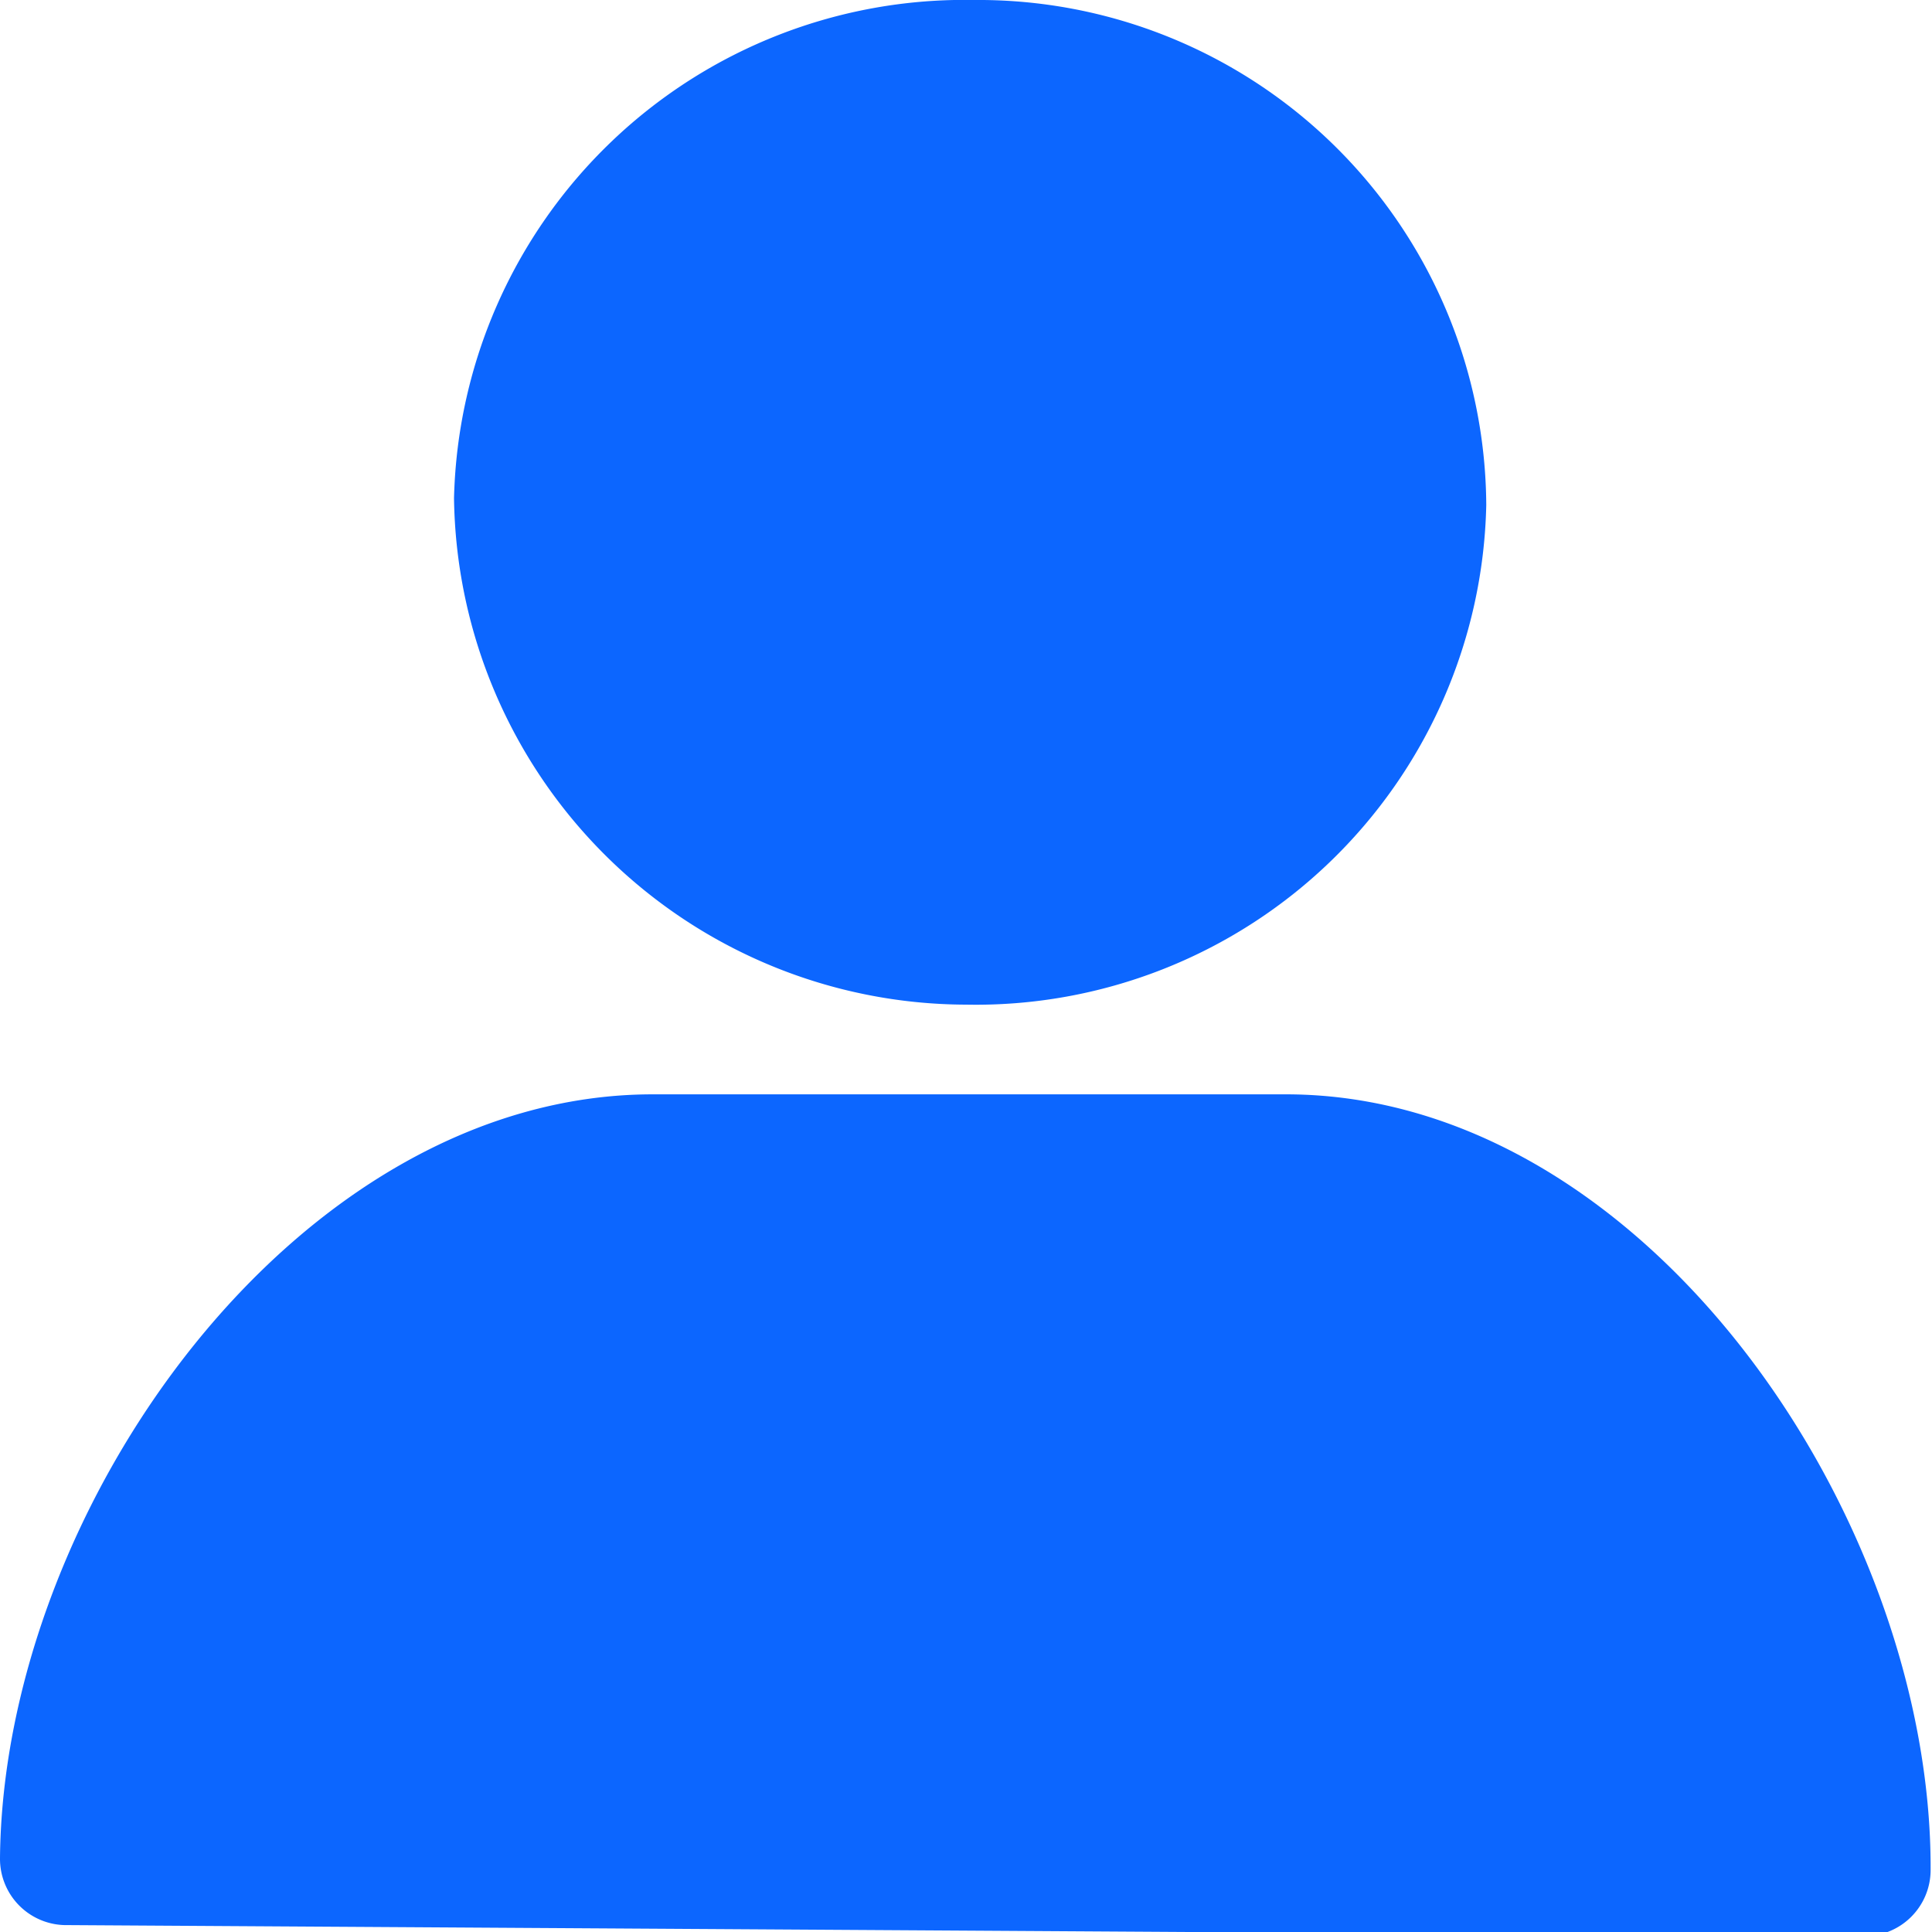
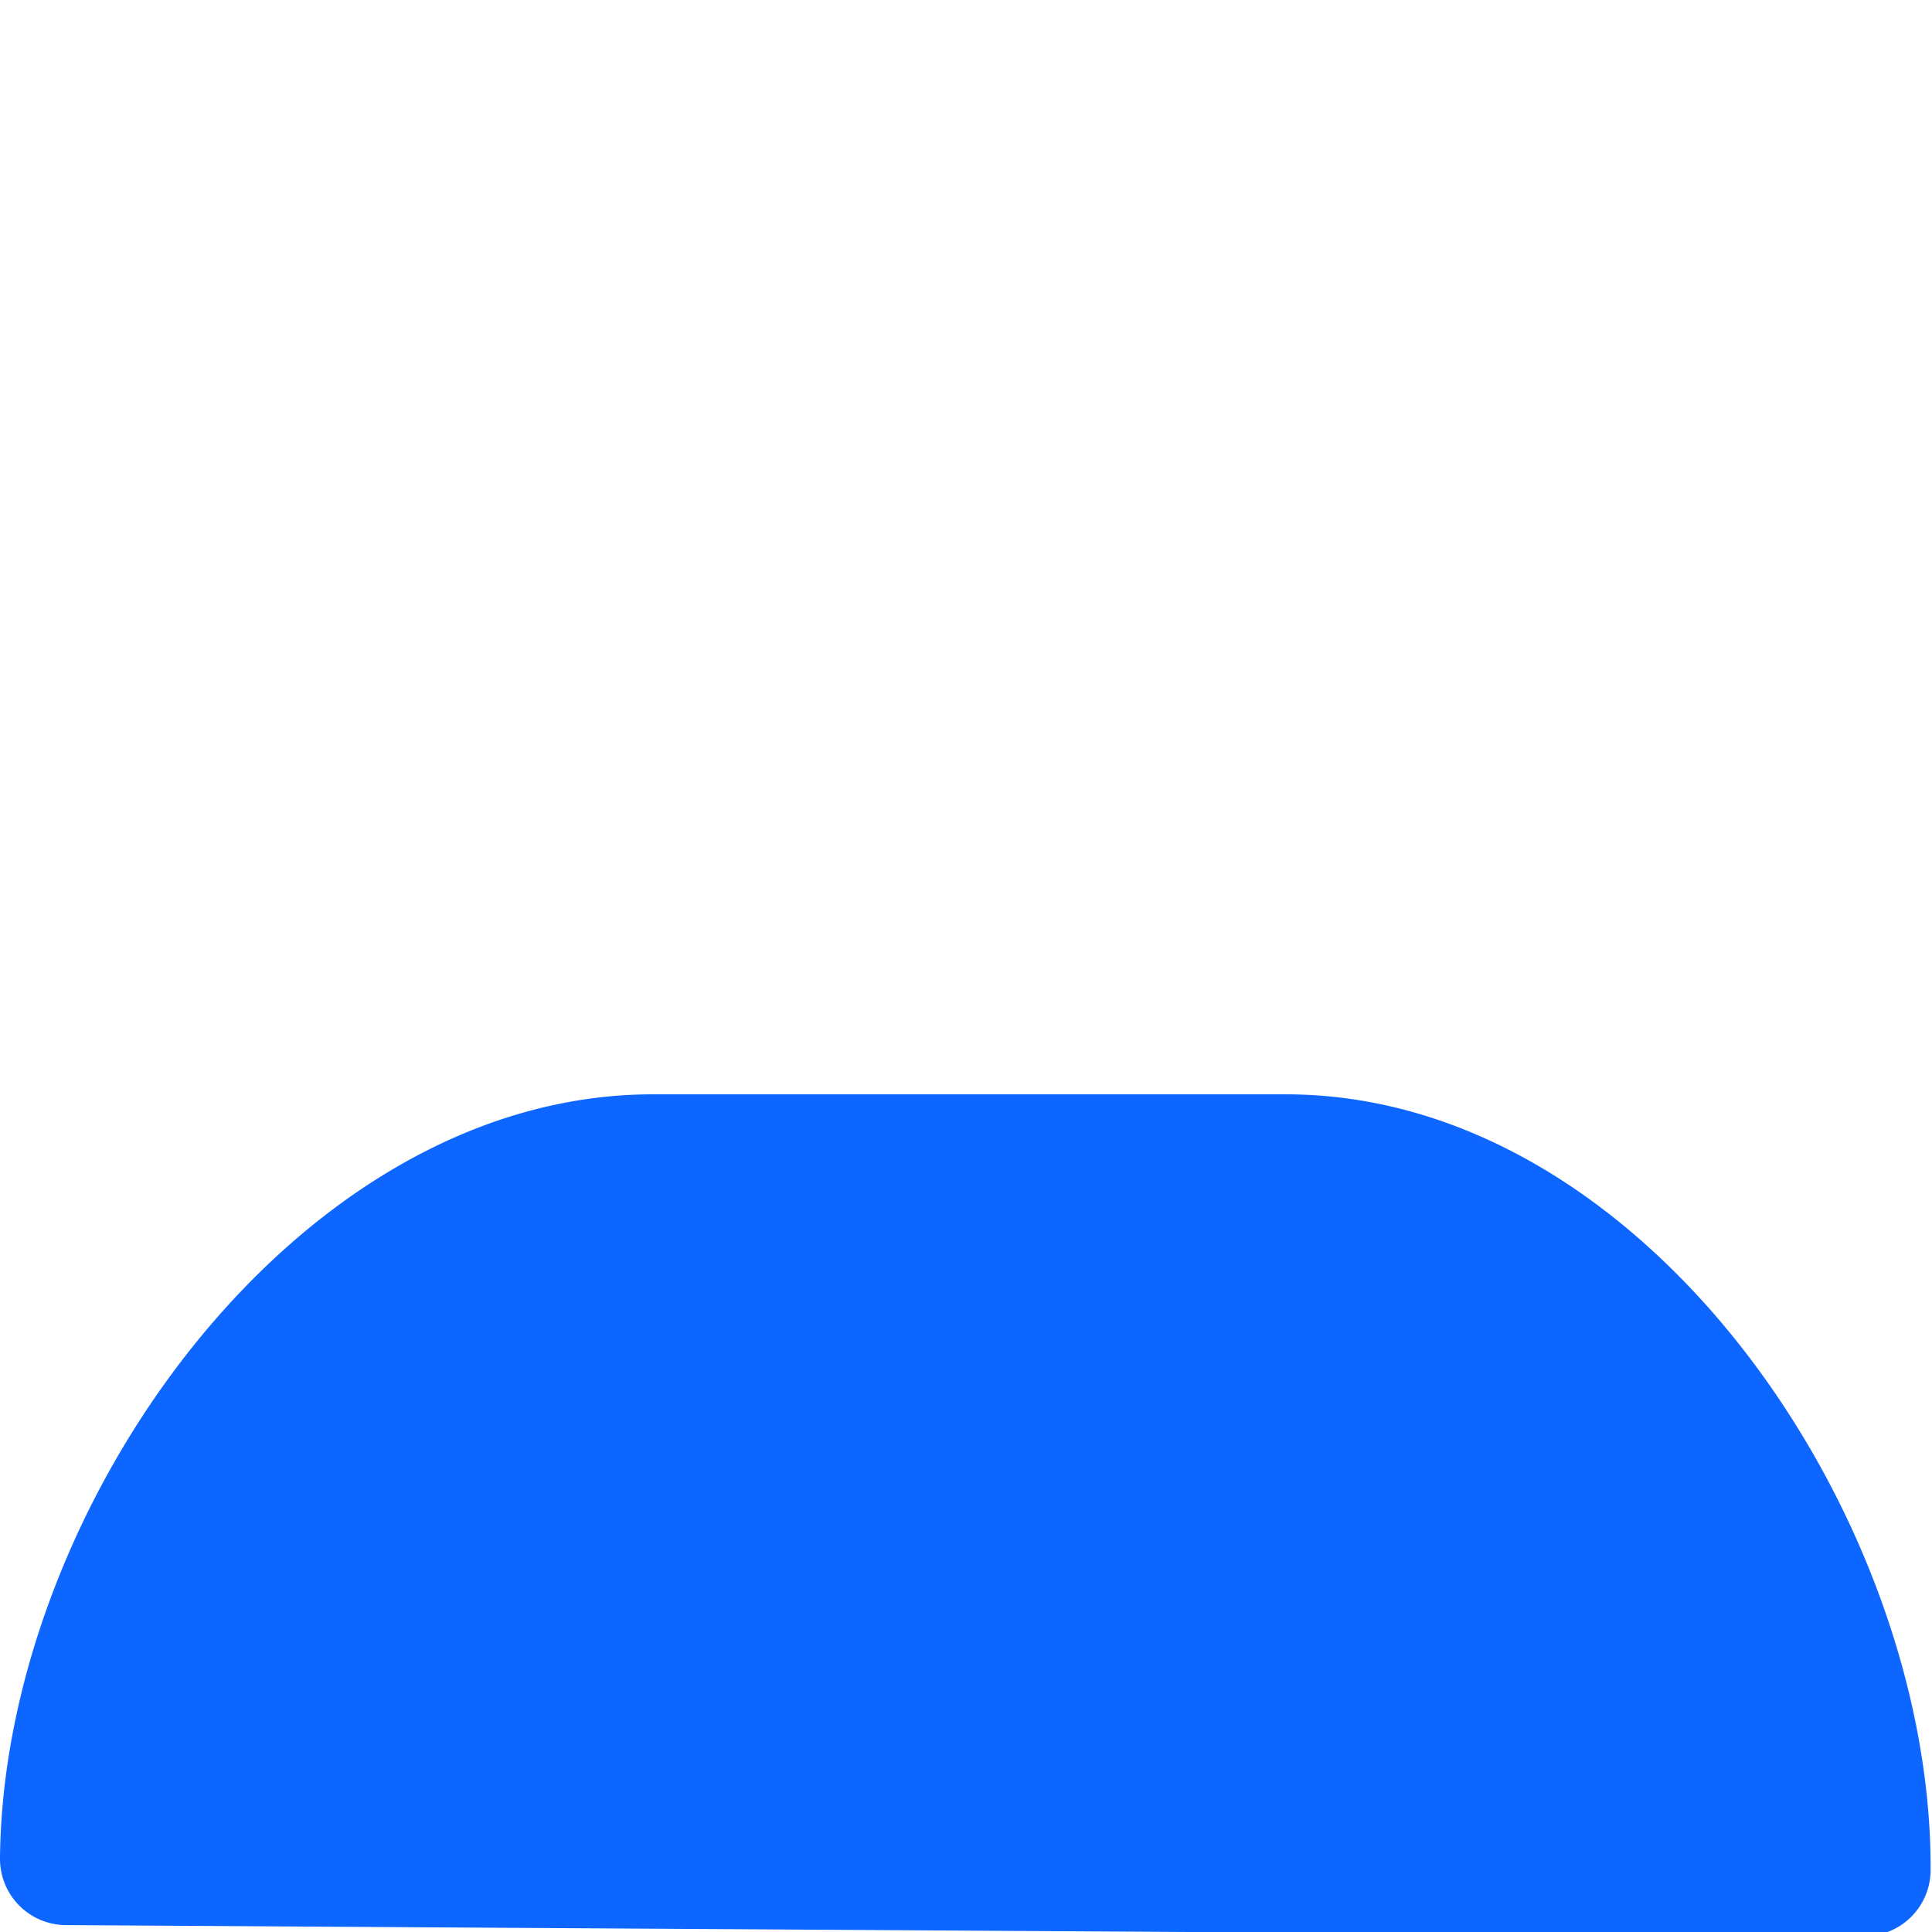
<svg xmlns="http://www.w3.org/2000/svg" id="Layer_1" data-name="Layer 1" viewBox="0 0 14 14">
  <defs>
    <style>.cls-1{fill:#0c66ff;}</style>
  </defs>
  <title>moje konto</title>
-   <path class="cls-1" d="M7,7.28a3.7,3.7,0,0,0,3.77-3.62A3.68,3.68,0,0,0,7.06,0,3.7,3.7,0,0,0,3.29,3.61,3.72,3.72,0,0,0,7,7.28Z" />
  <path class="cls-1" d="M9.33,7.93l-4.6,0c-2.58,0-4.71,3-4.73,5.54a.48.48,0,0,0,.49.48l13,.08a.48.48,0,0,0,.5-.48C14,11,11.93,7.94,9.33,7.93Z" />
</svg>